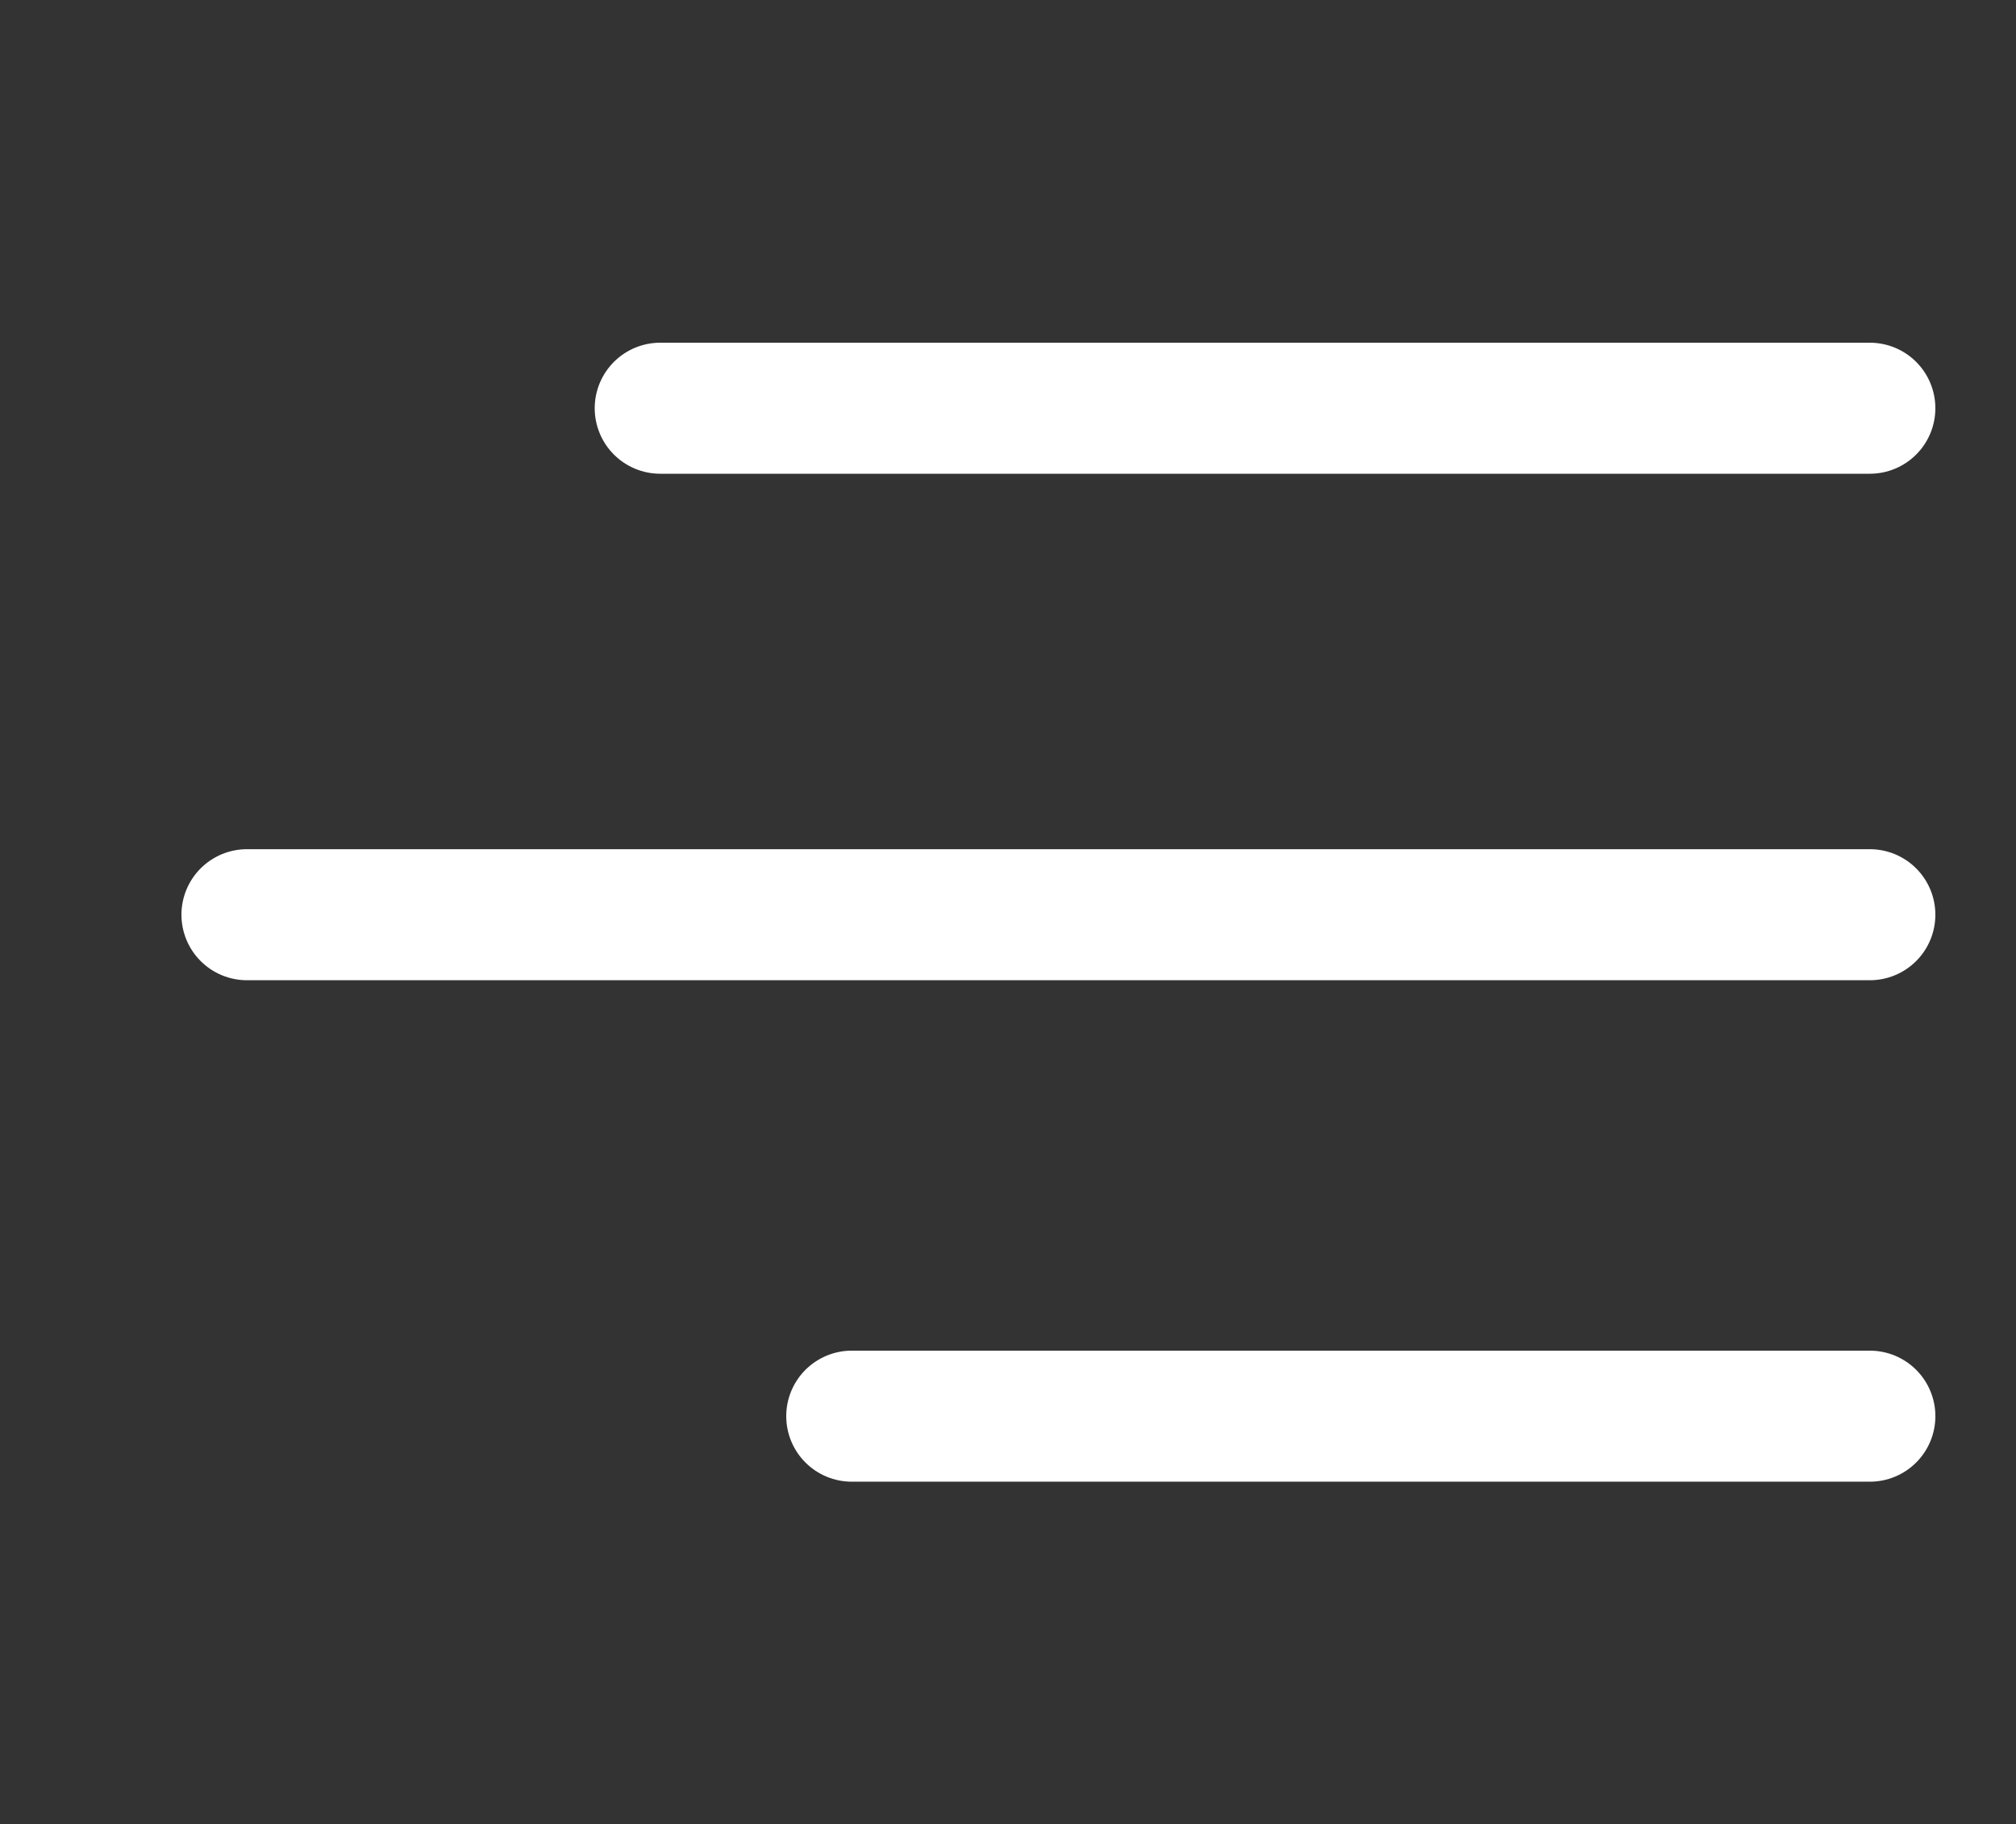
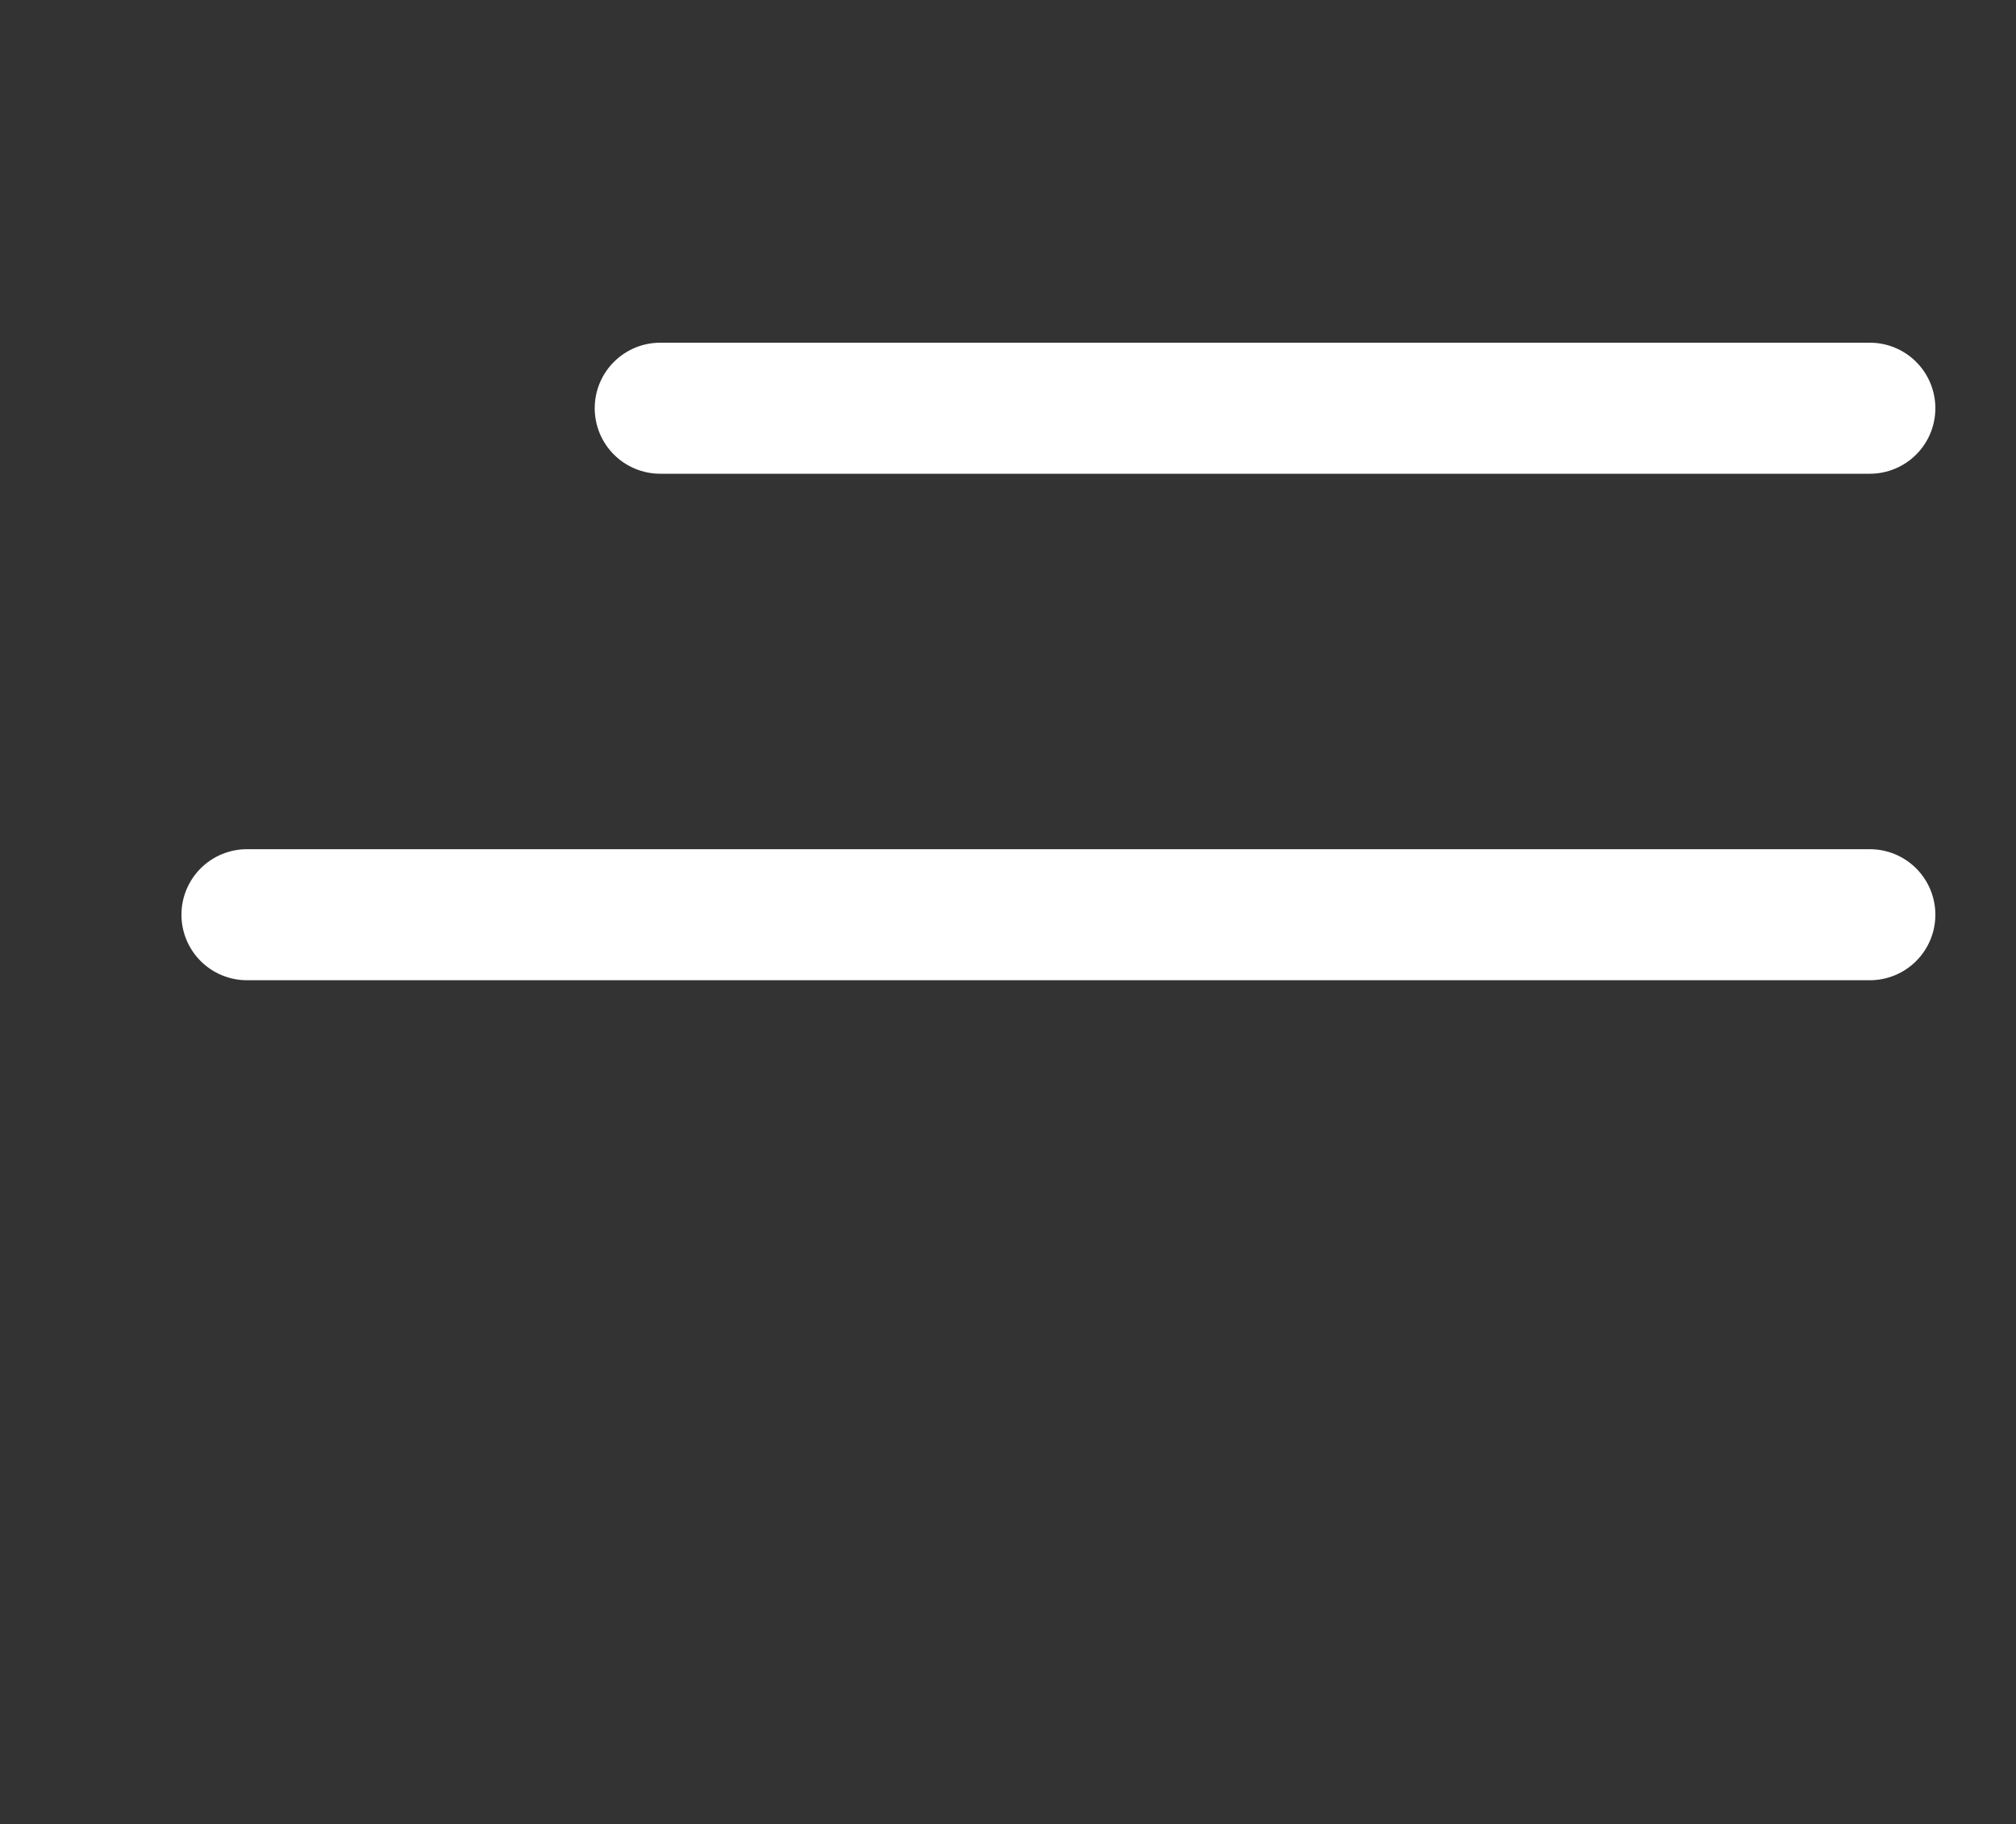
<svg xmlns="http://www.w3.org/2000/svg" width="400" height="362" viewBox="0 0 400 362" fill="none">
  <rect x="0" y="0" width="400" height="362" fill="#333333" stroke="none" />
  <path d="M130.998 81H371" stroke="white" stroke-width="26" stroke-linecap="round" />
-   <path d="M168.998 280.998H371.003" stroke="white" stroke-width="26" stroke-linecap="round" />
  <path d="M49 181.498L371 181.498" stroke="white" stroke-width="26" stroke-linecap="round" />
</svg>